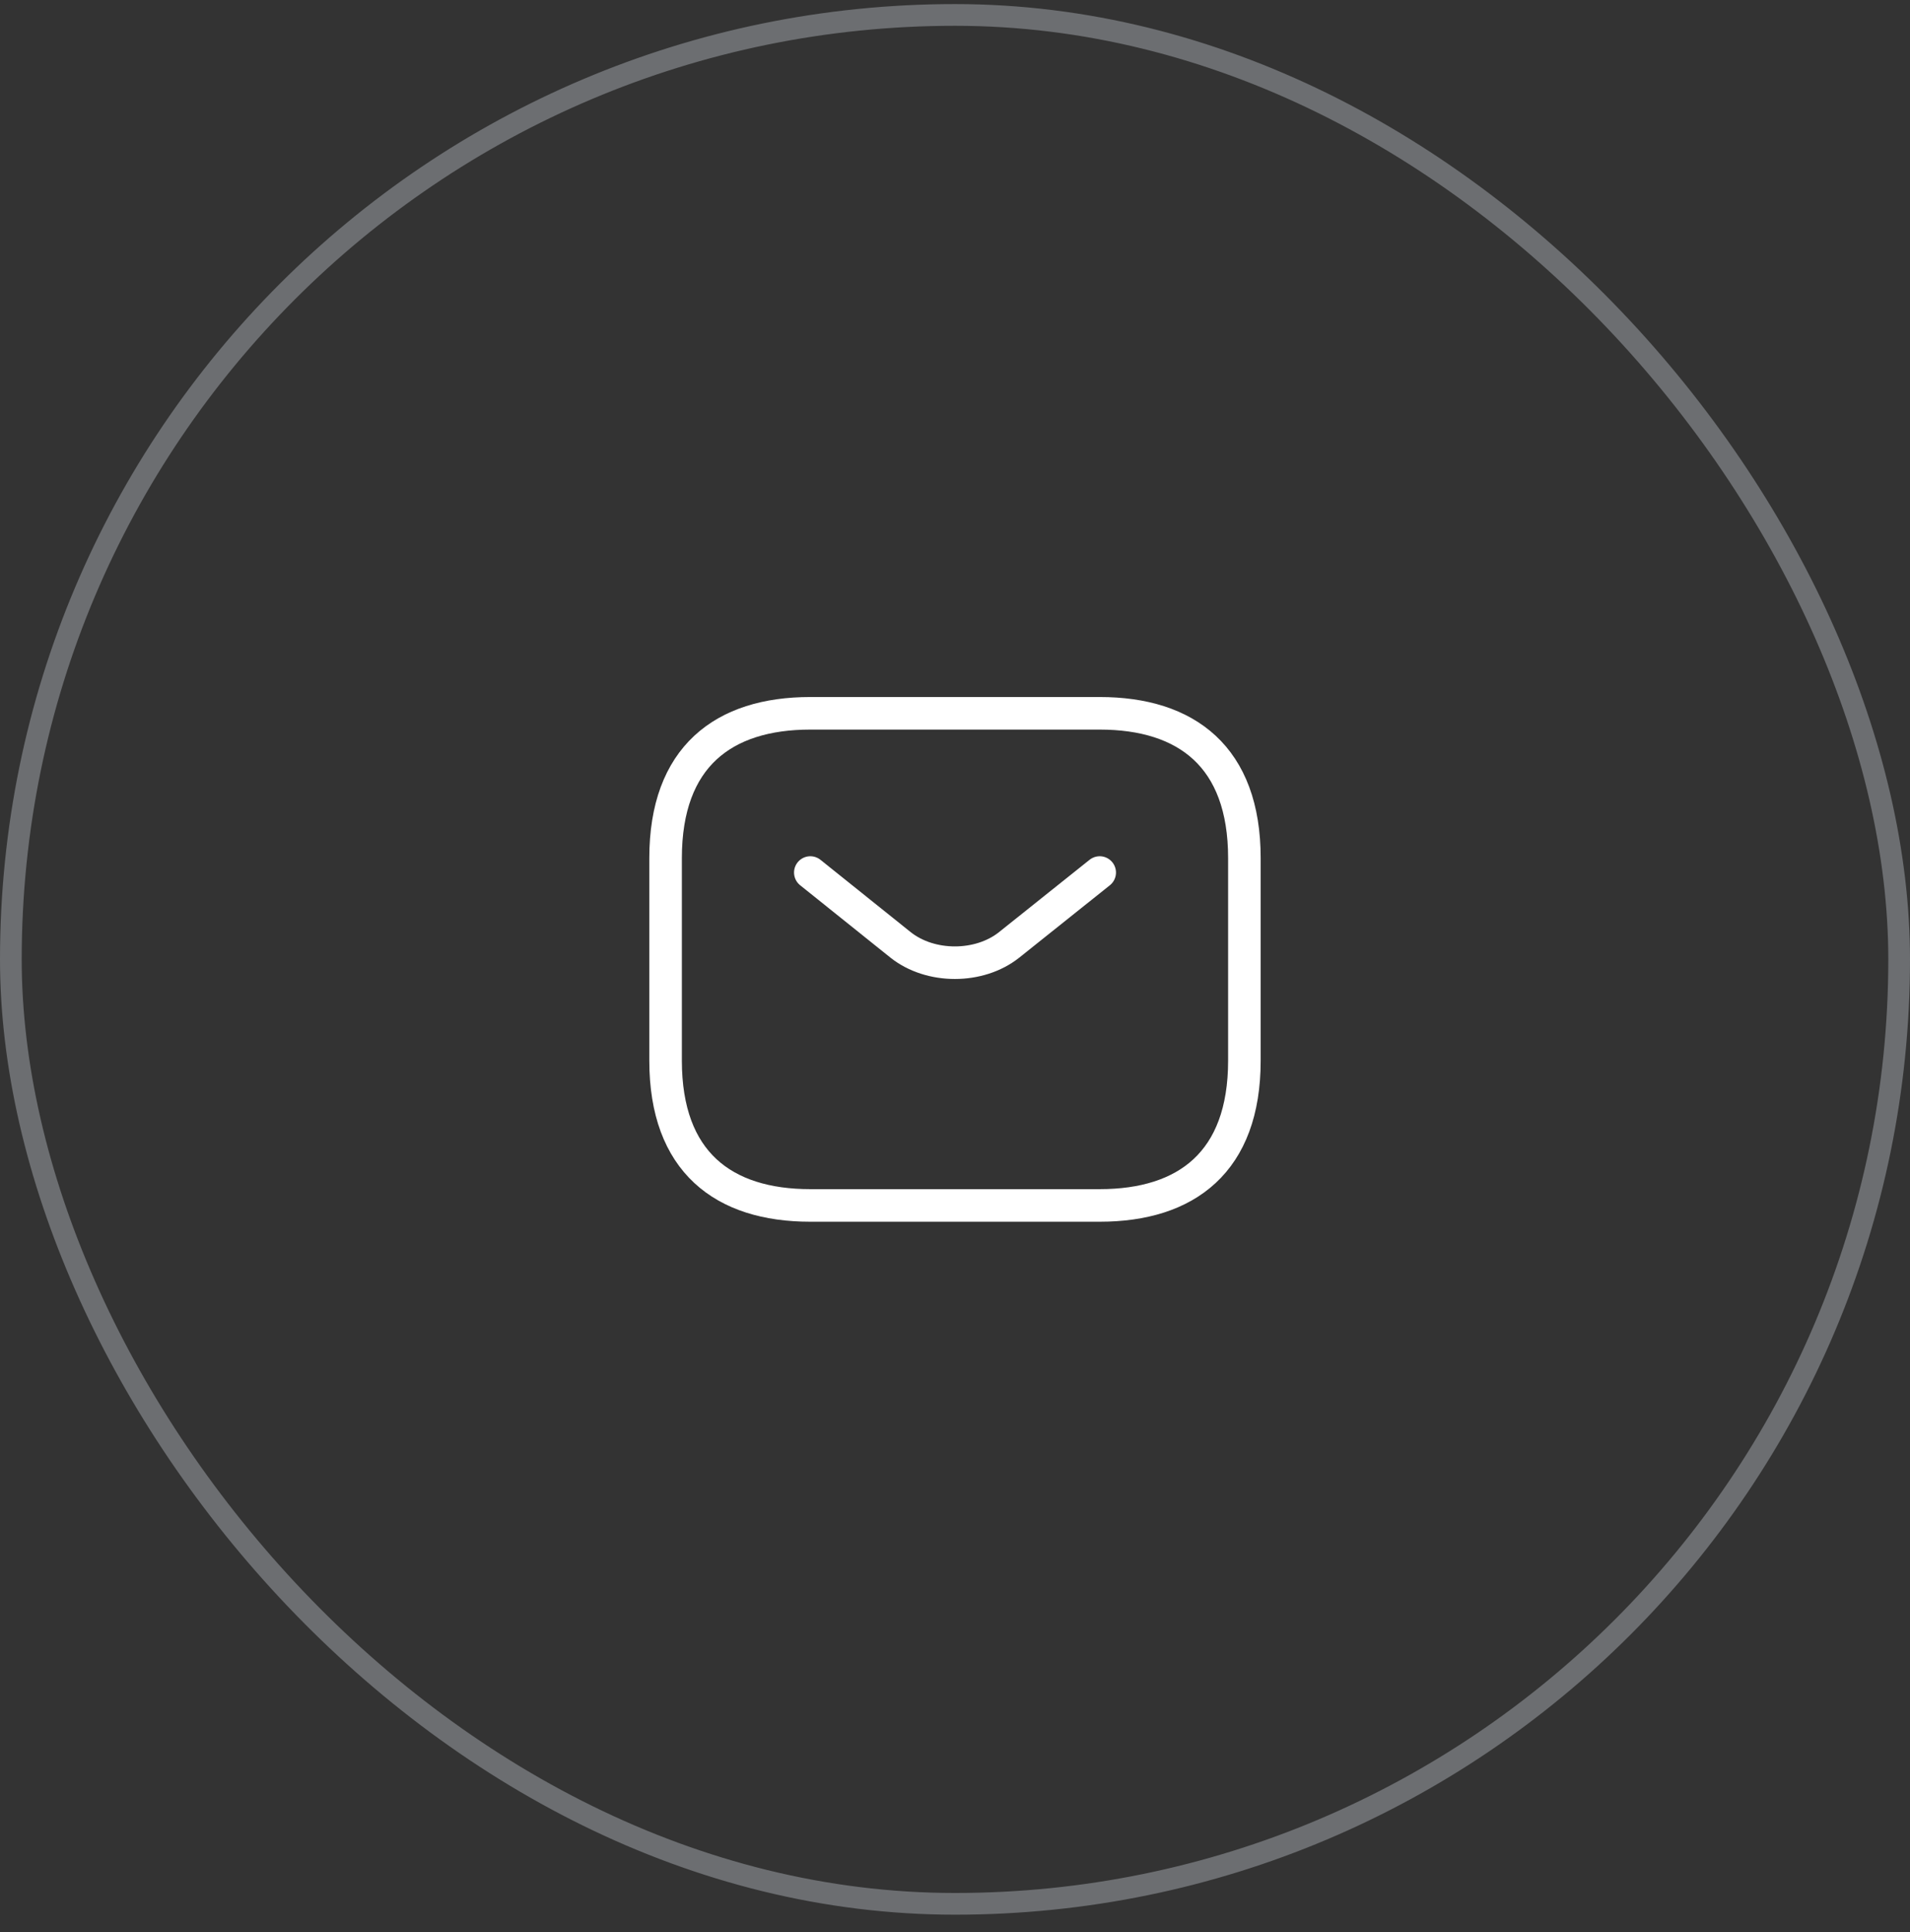
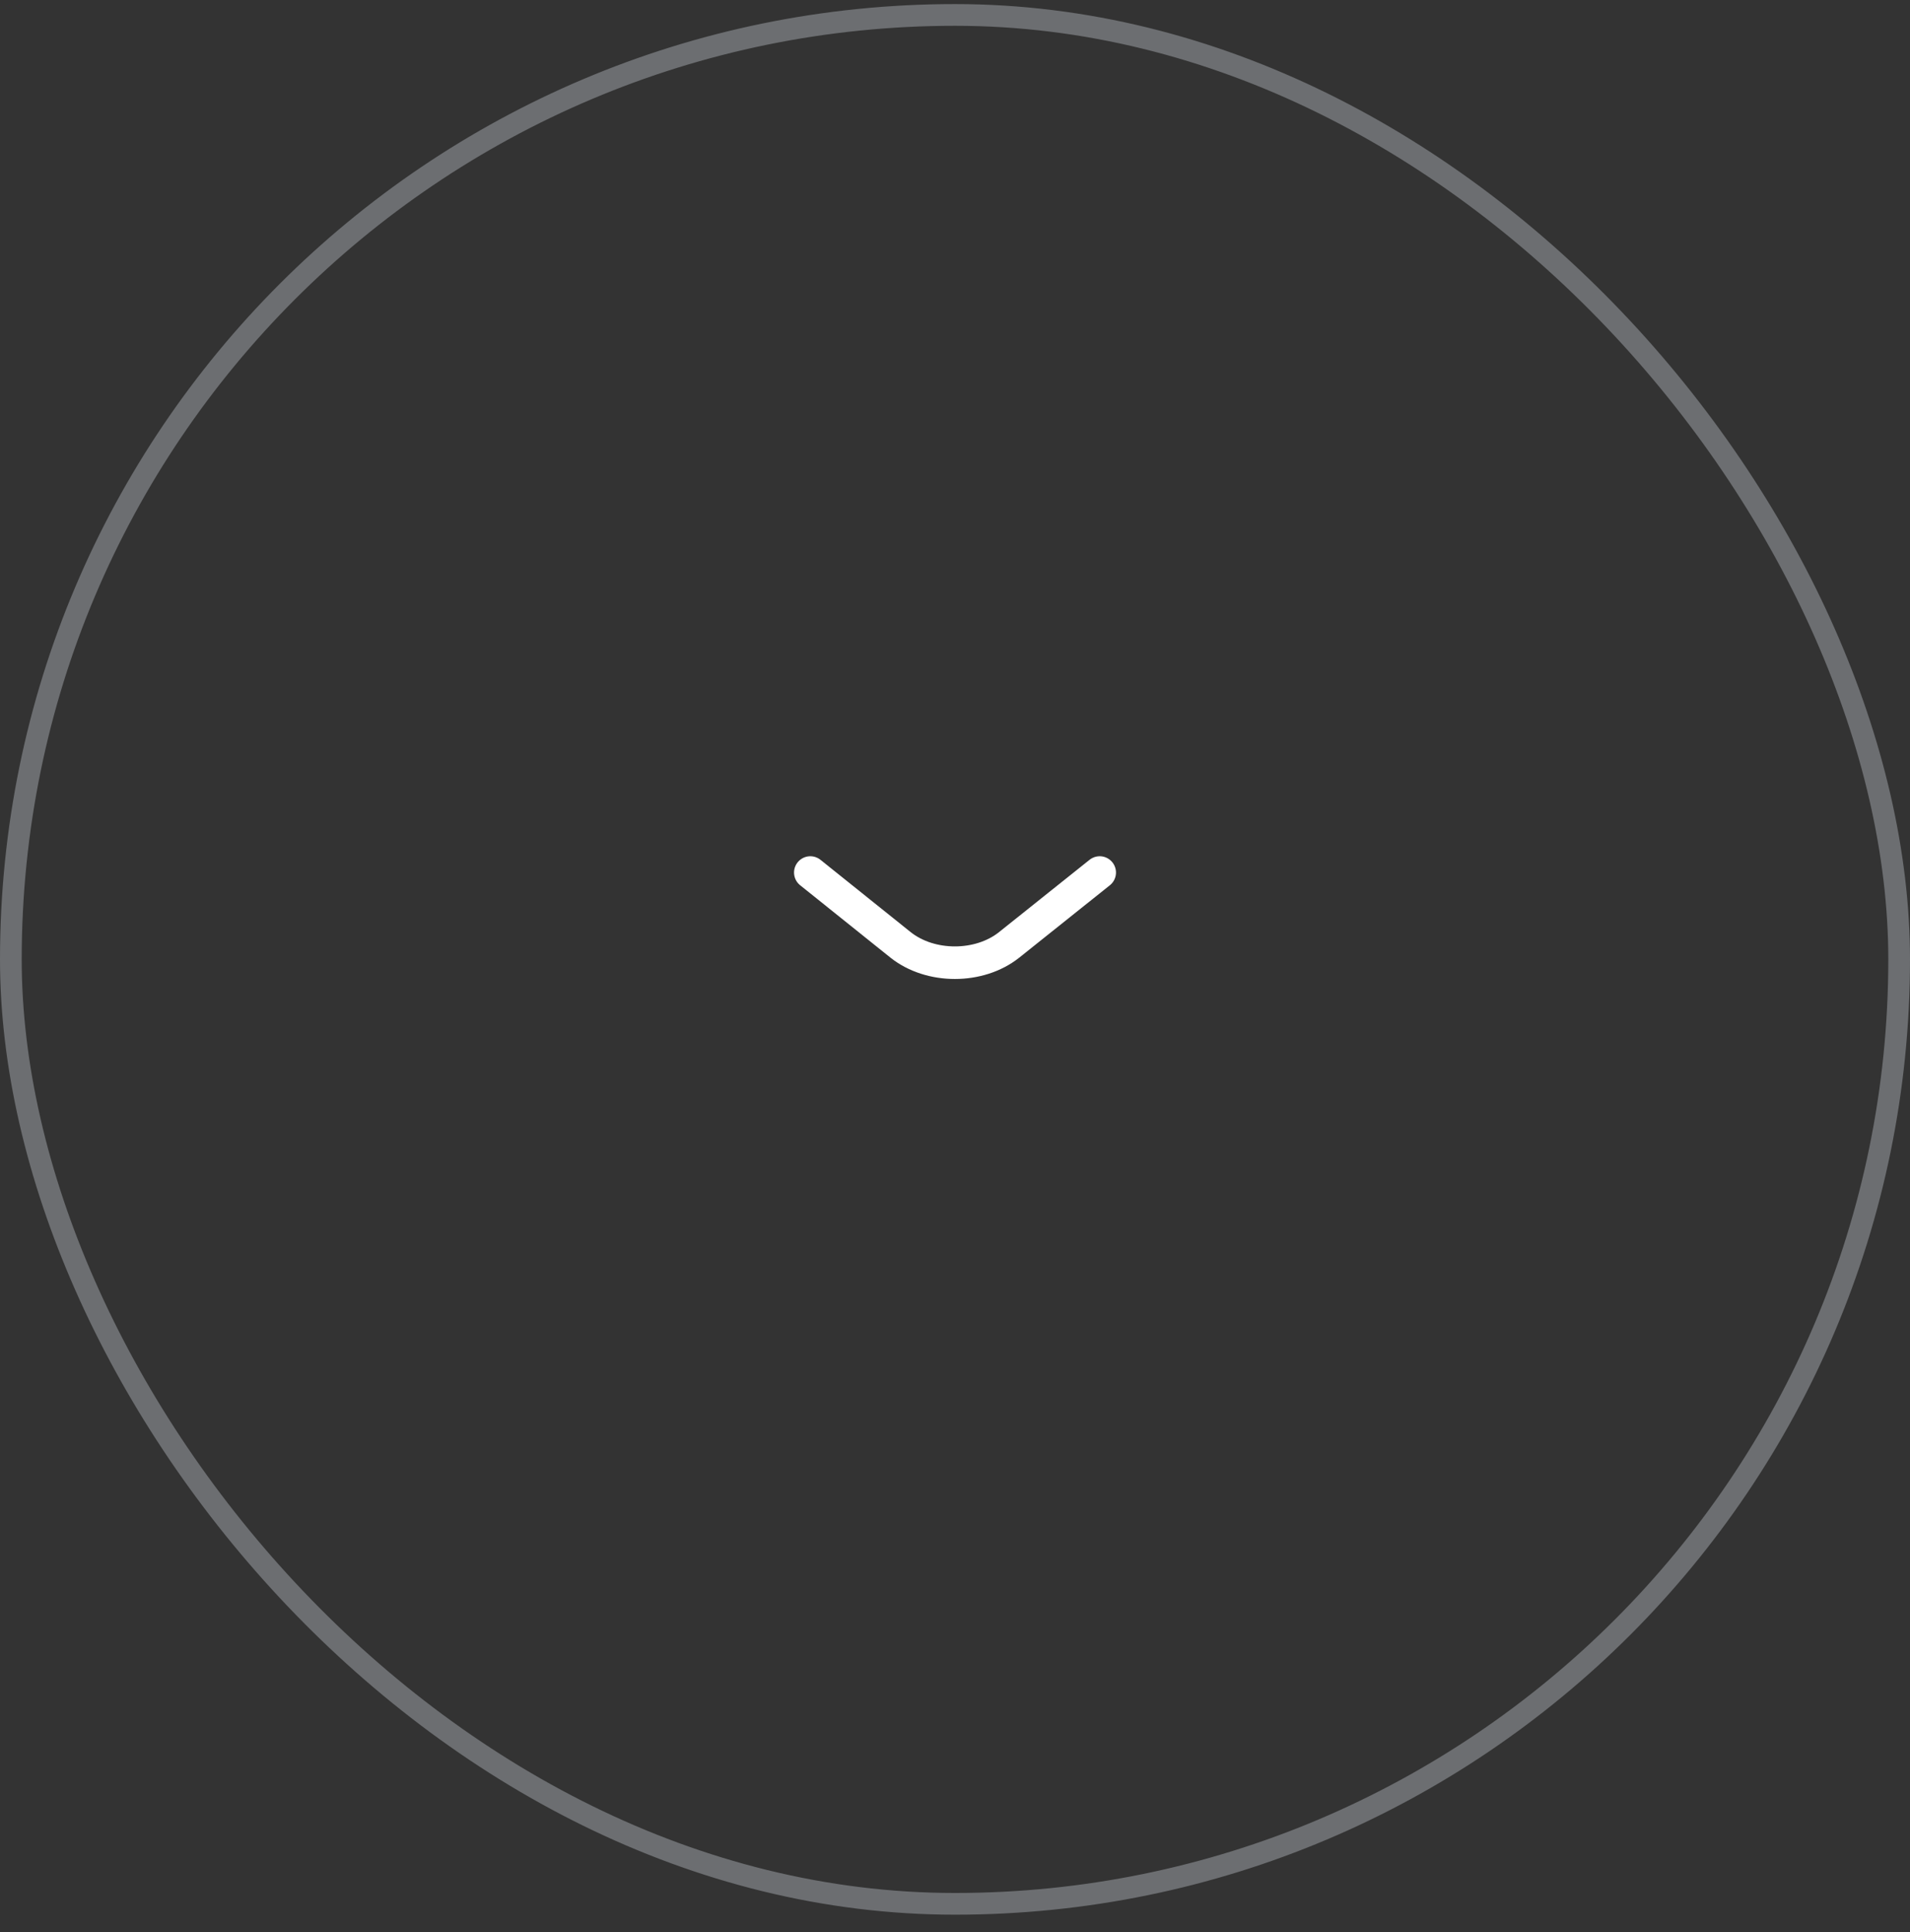
<svg xmlns="http://www.w3.org/2000/svg" width="88" height="89" viewBox="0 0 88 89" fill="none">
  <rect x="0" y="0" width="88" height="89" fill="#333333" stroke="none" />
-   <path d="M50.666 55.521H37.333C33.333 55.521 30.666 53.521 30.666 48.854V39.521C30.666 34.854 33.333 32.854 37.333 32.854H50.666C54.666 32.854 57.333 34.854 57.333 39.521V48.854C57.333 53.521 54.666 55.521 50.666 55.521Z" stroke="white" stroke-width="1.5" stroke-miterlimit="10" stroke-linecap="round" stroke-linejoin="round" />
  <path d="M50.667 40.188L46.493 43.521C45.12 44.614 42.867 44.614 41.493 43.521L37.334 40.188" stroke="white" stroke-width="1.5" stroke-miterlimit="10" stroke-linecap="round" stroke-linejoin="round" />
  <rect x="0.5" y="0.688" width="87" height="87" rx="43.5" stroke="#E4EBF3" stroke-opacity="0.32" />
</svg>